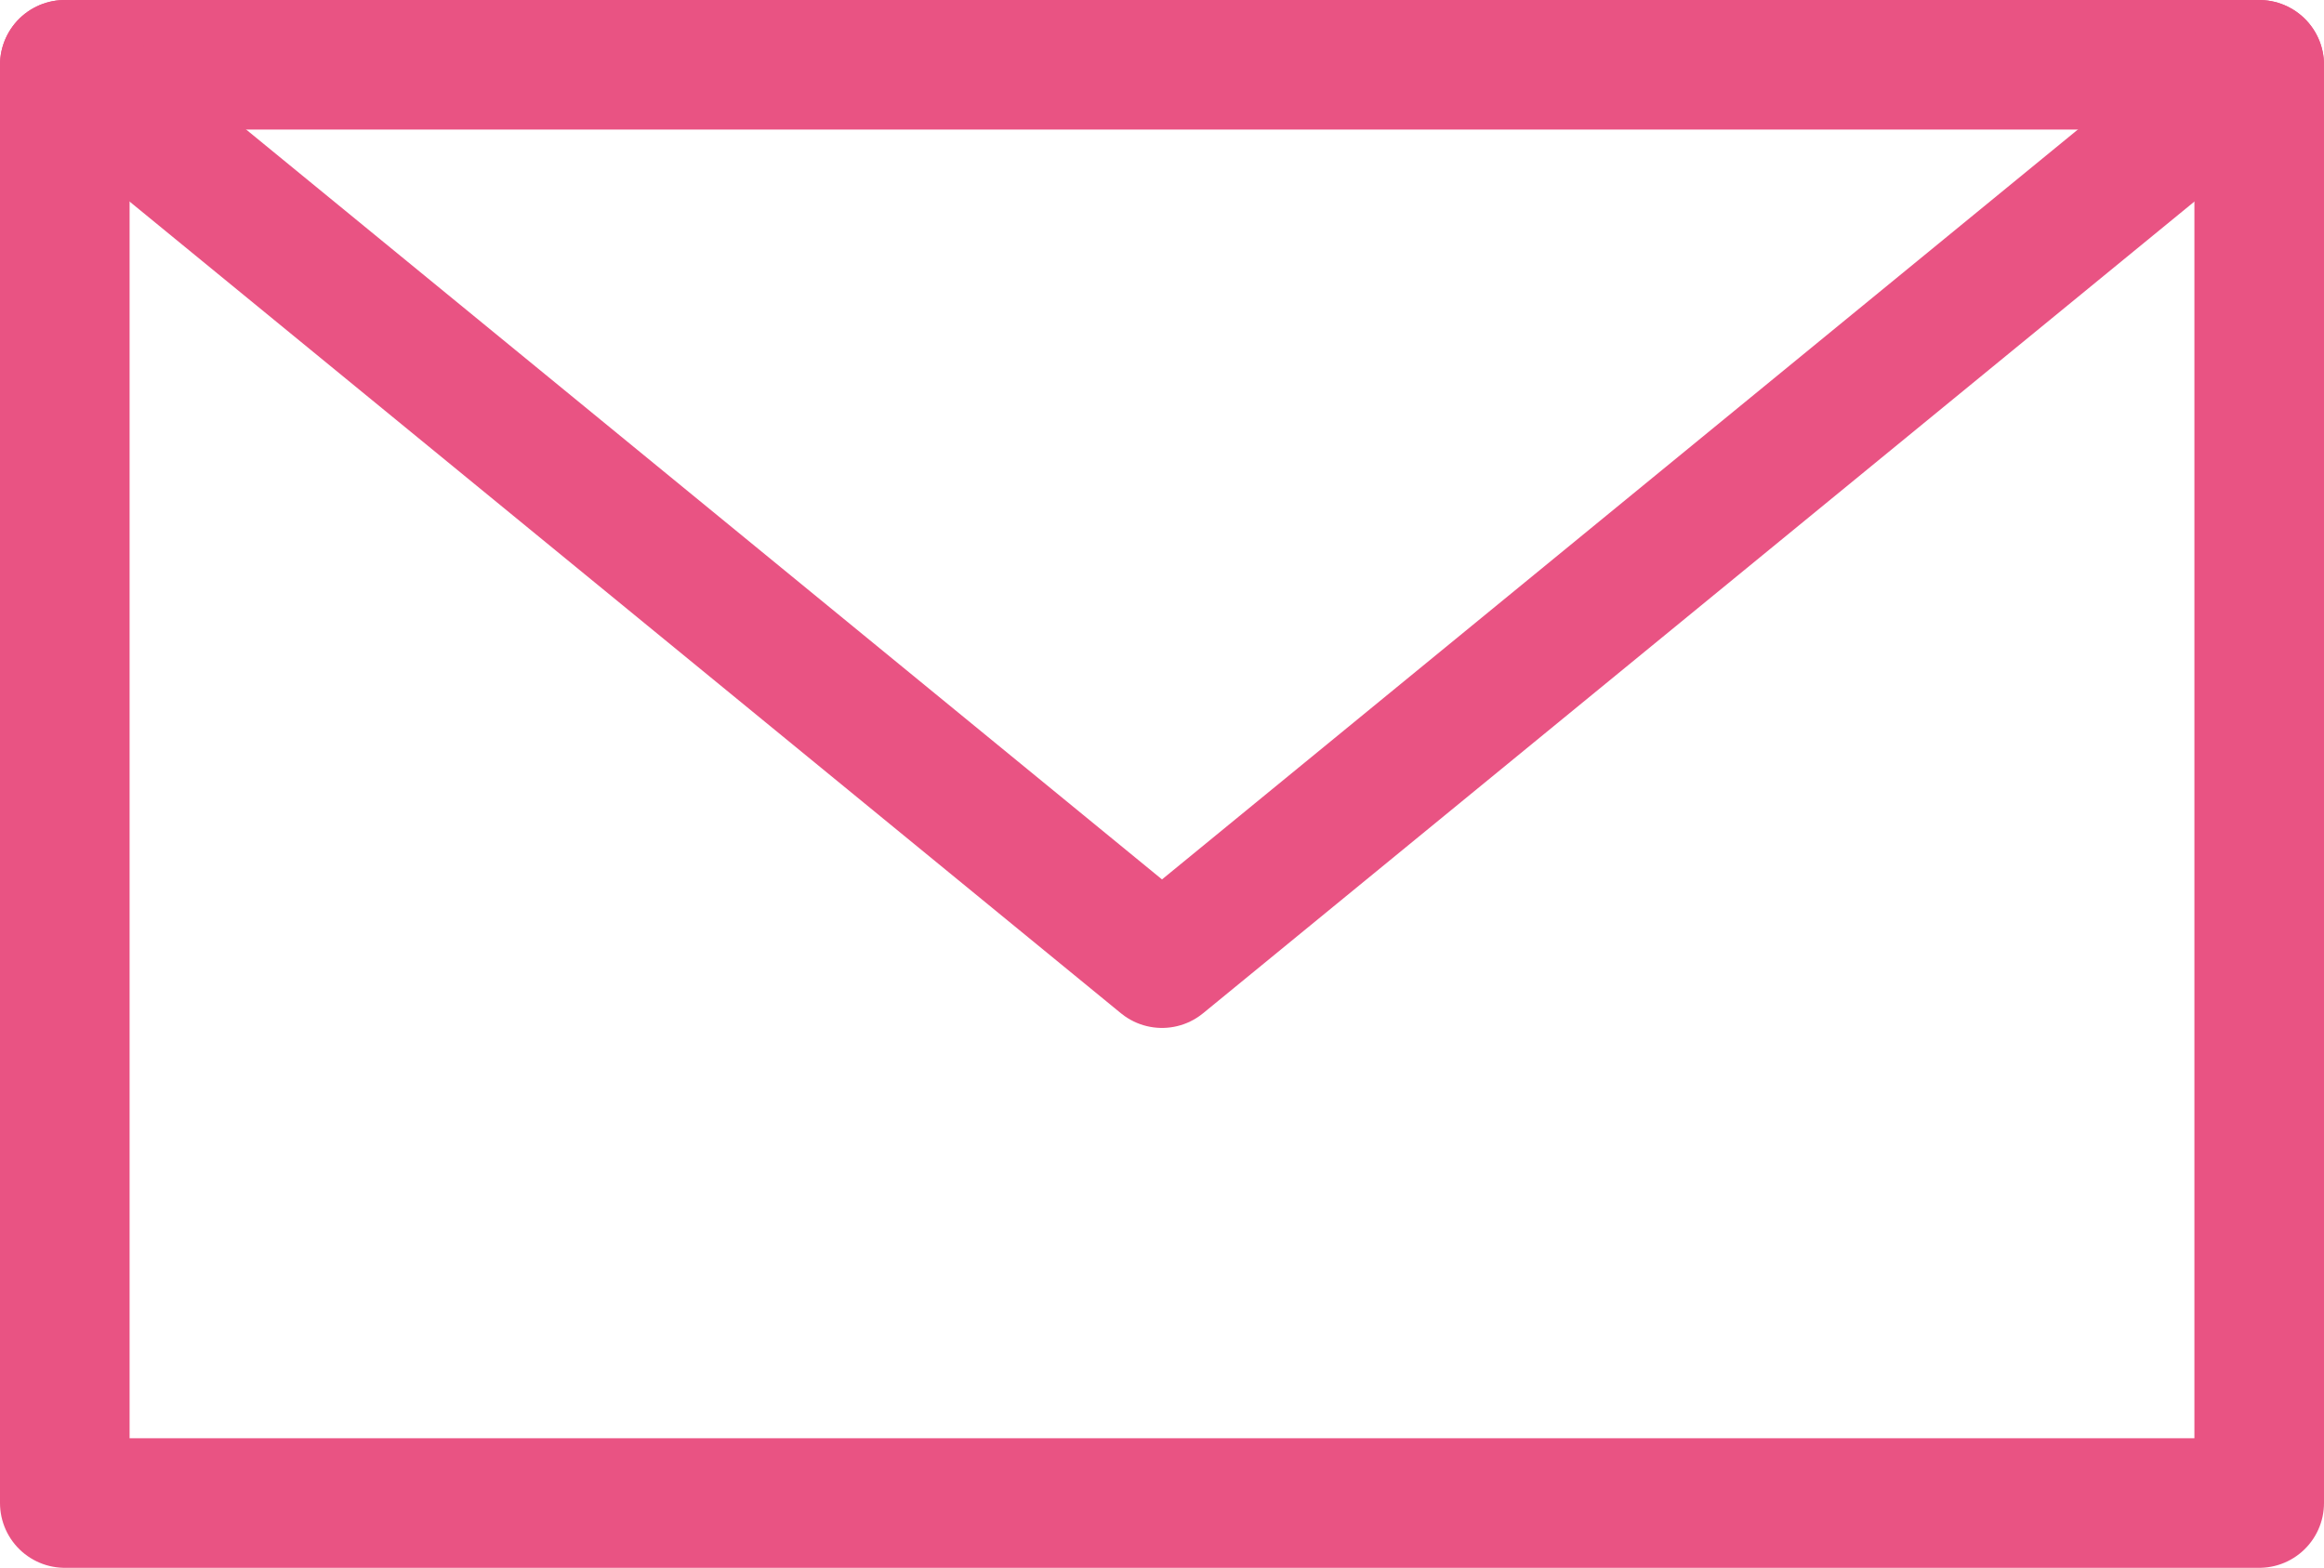
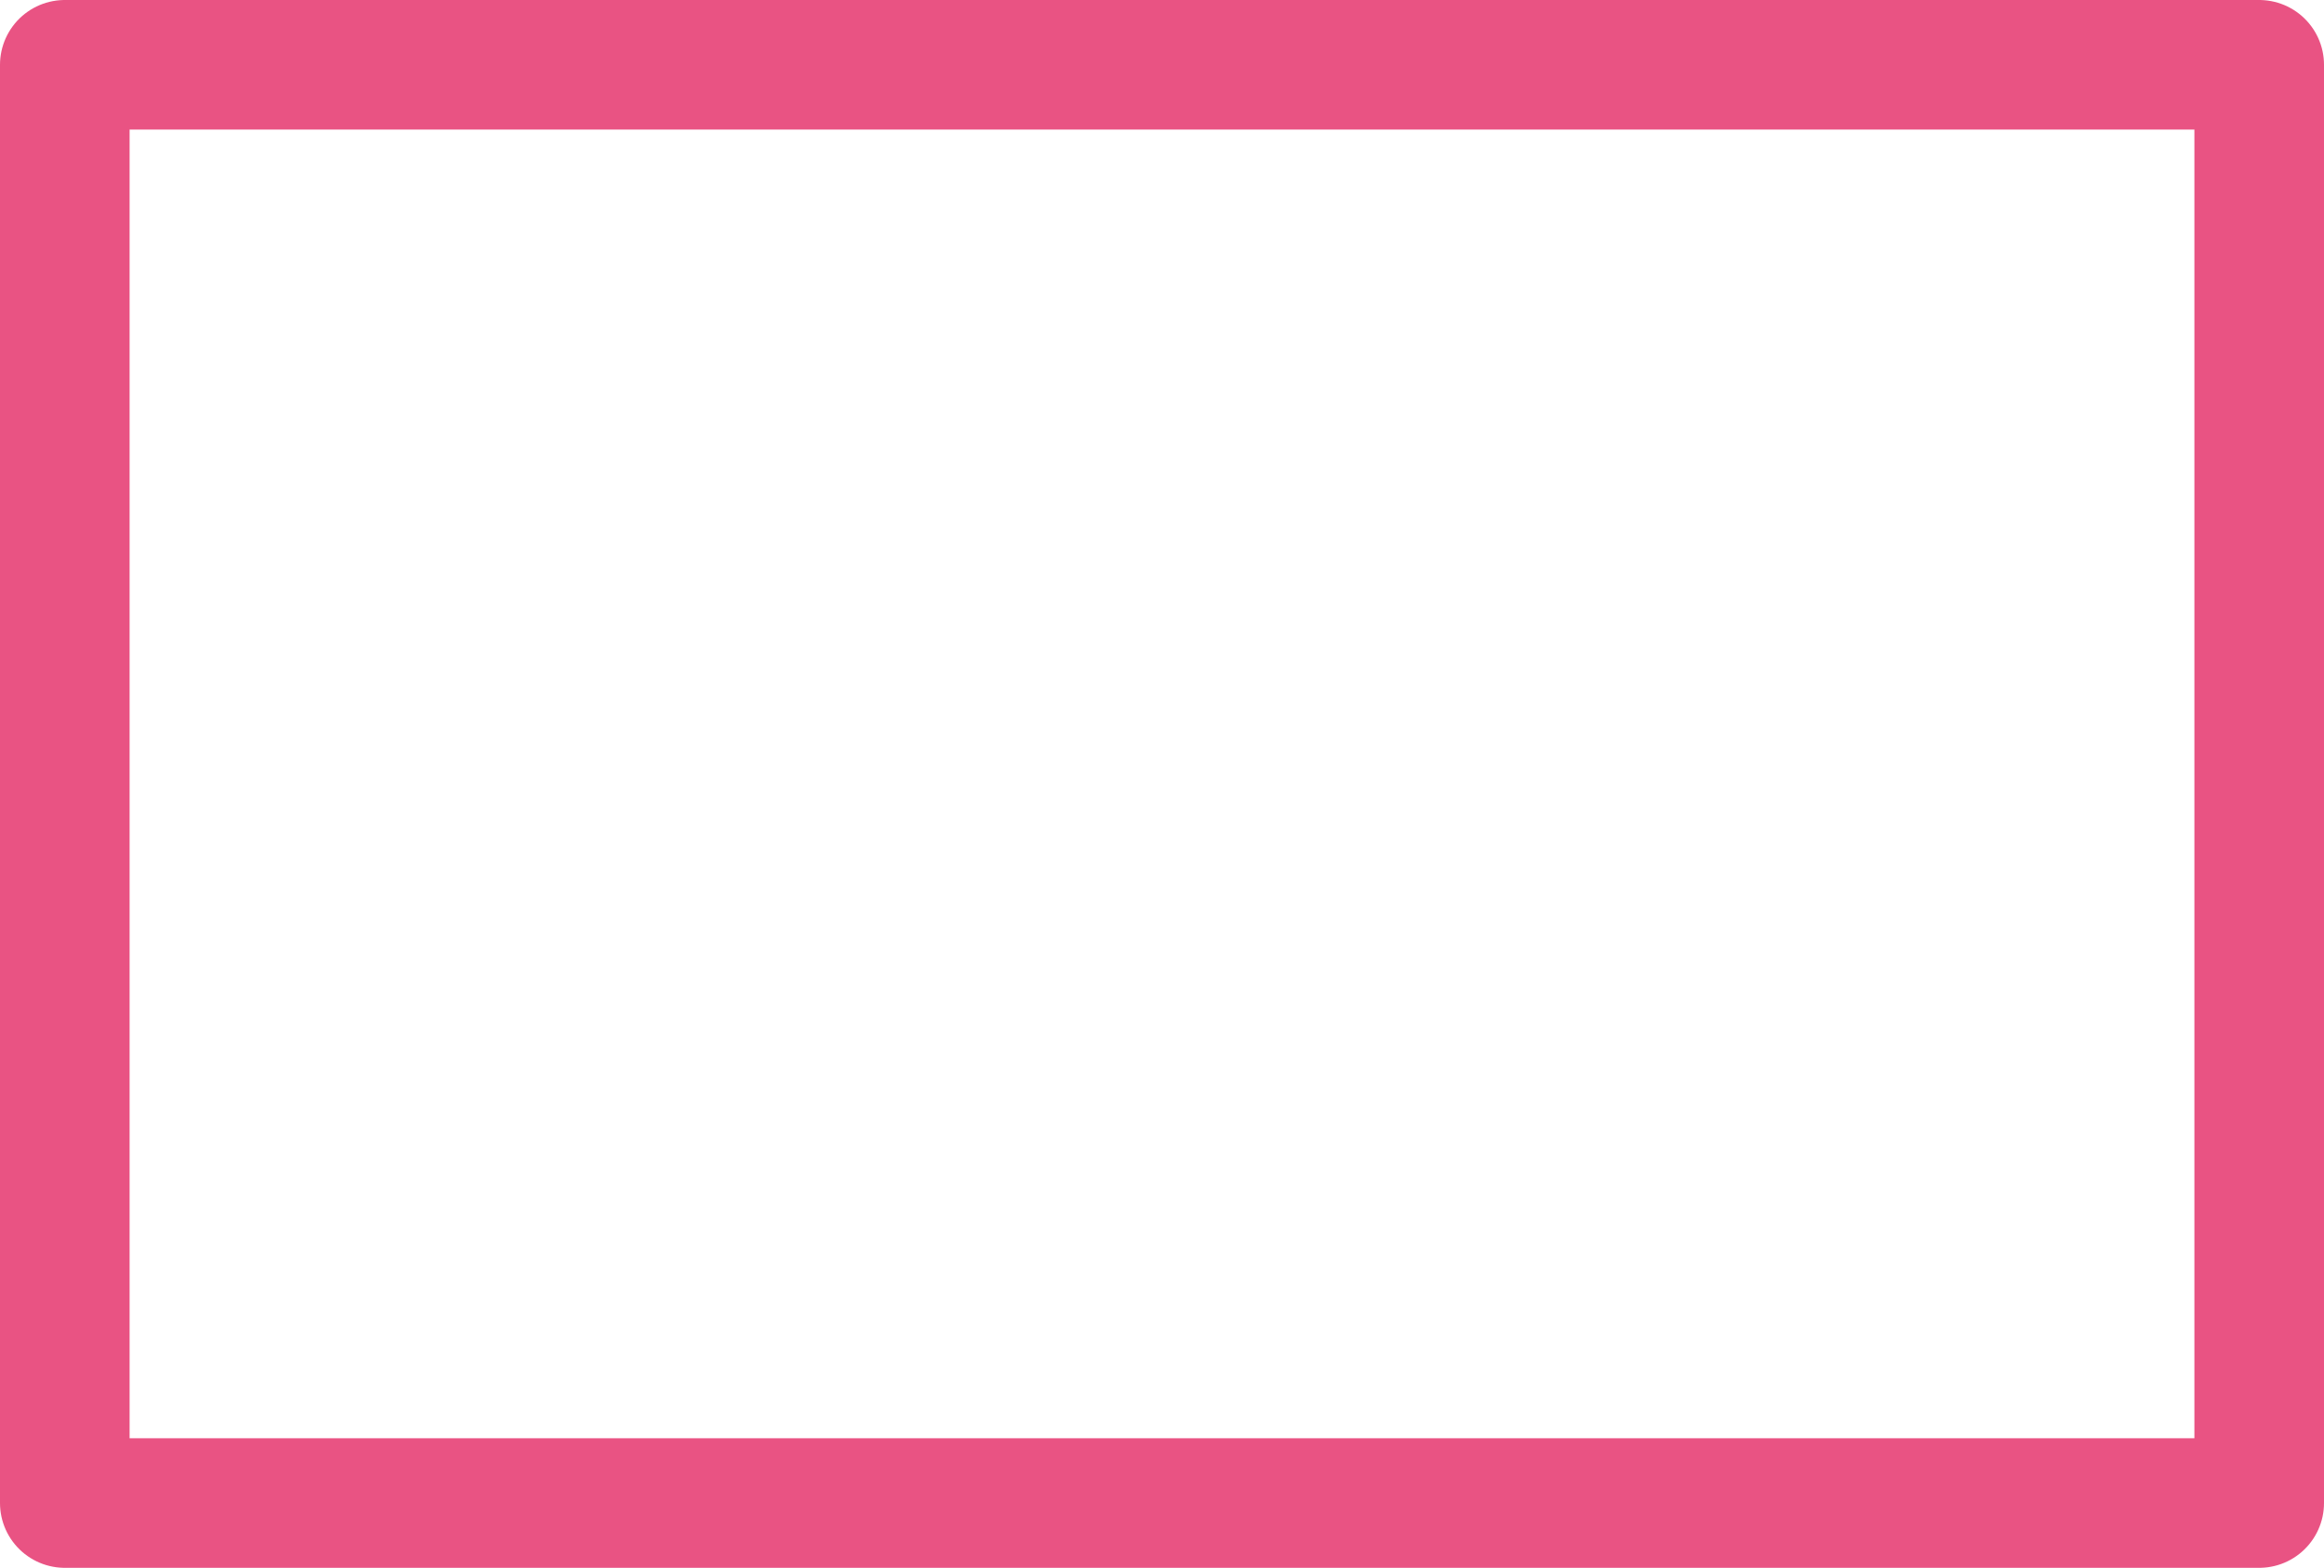
<svg xmlns="http://www.w3.org/2000/svg" viewBox="0 0 21.52 14.52">
  <defs>
    <style>.a{fill:none;stroke:#e95383;stroke-linecap:round;stroke-linejoin:round;stroke-width:1.2px;}</style>
  </defs>
  <polygon class="a" points="0.6 0.6 20.92 0.6 20.92 13.92 0.6 13.92 0.6 0.6 0.6 0.6" />
-   <polyline class="a" points="20.92 0.6 10.76 8.92 0.6 0.6" />
</svg>